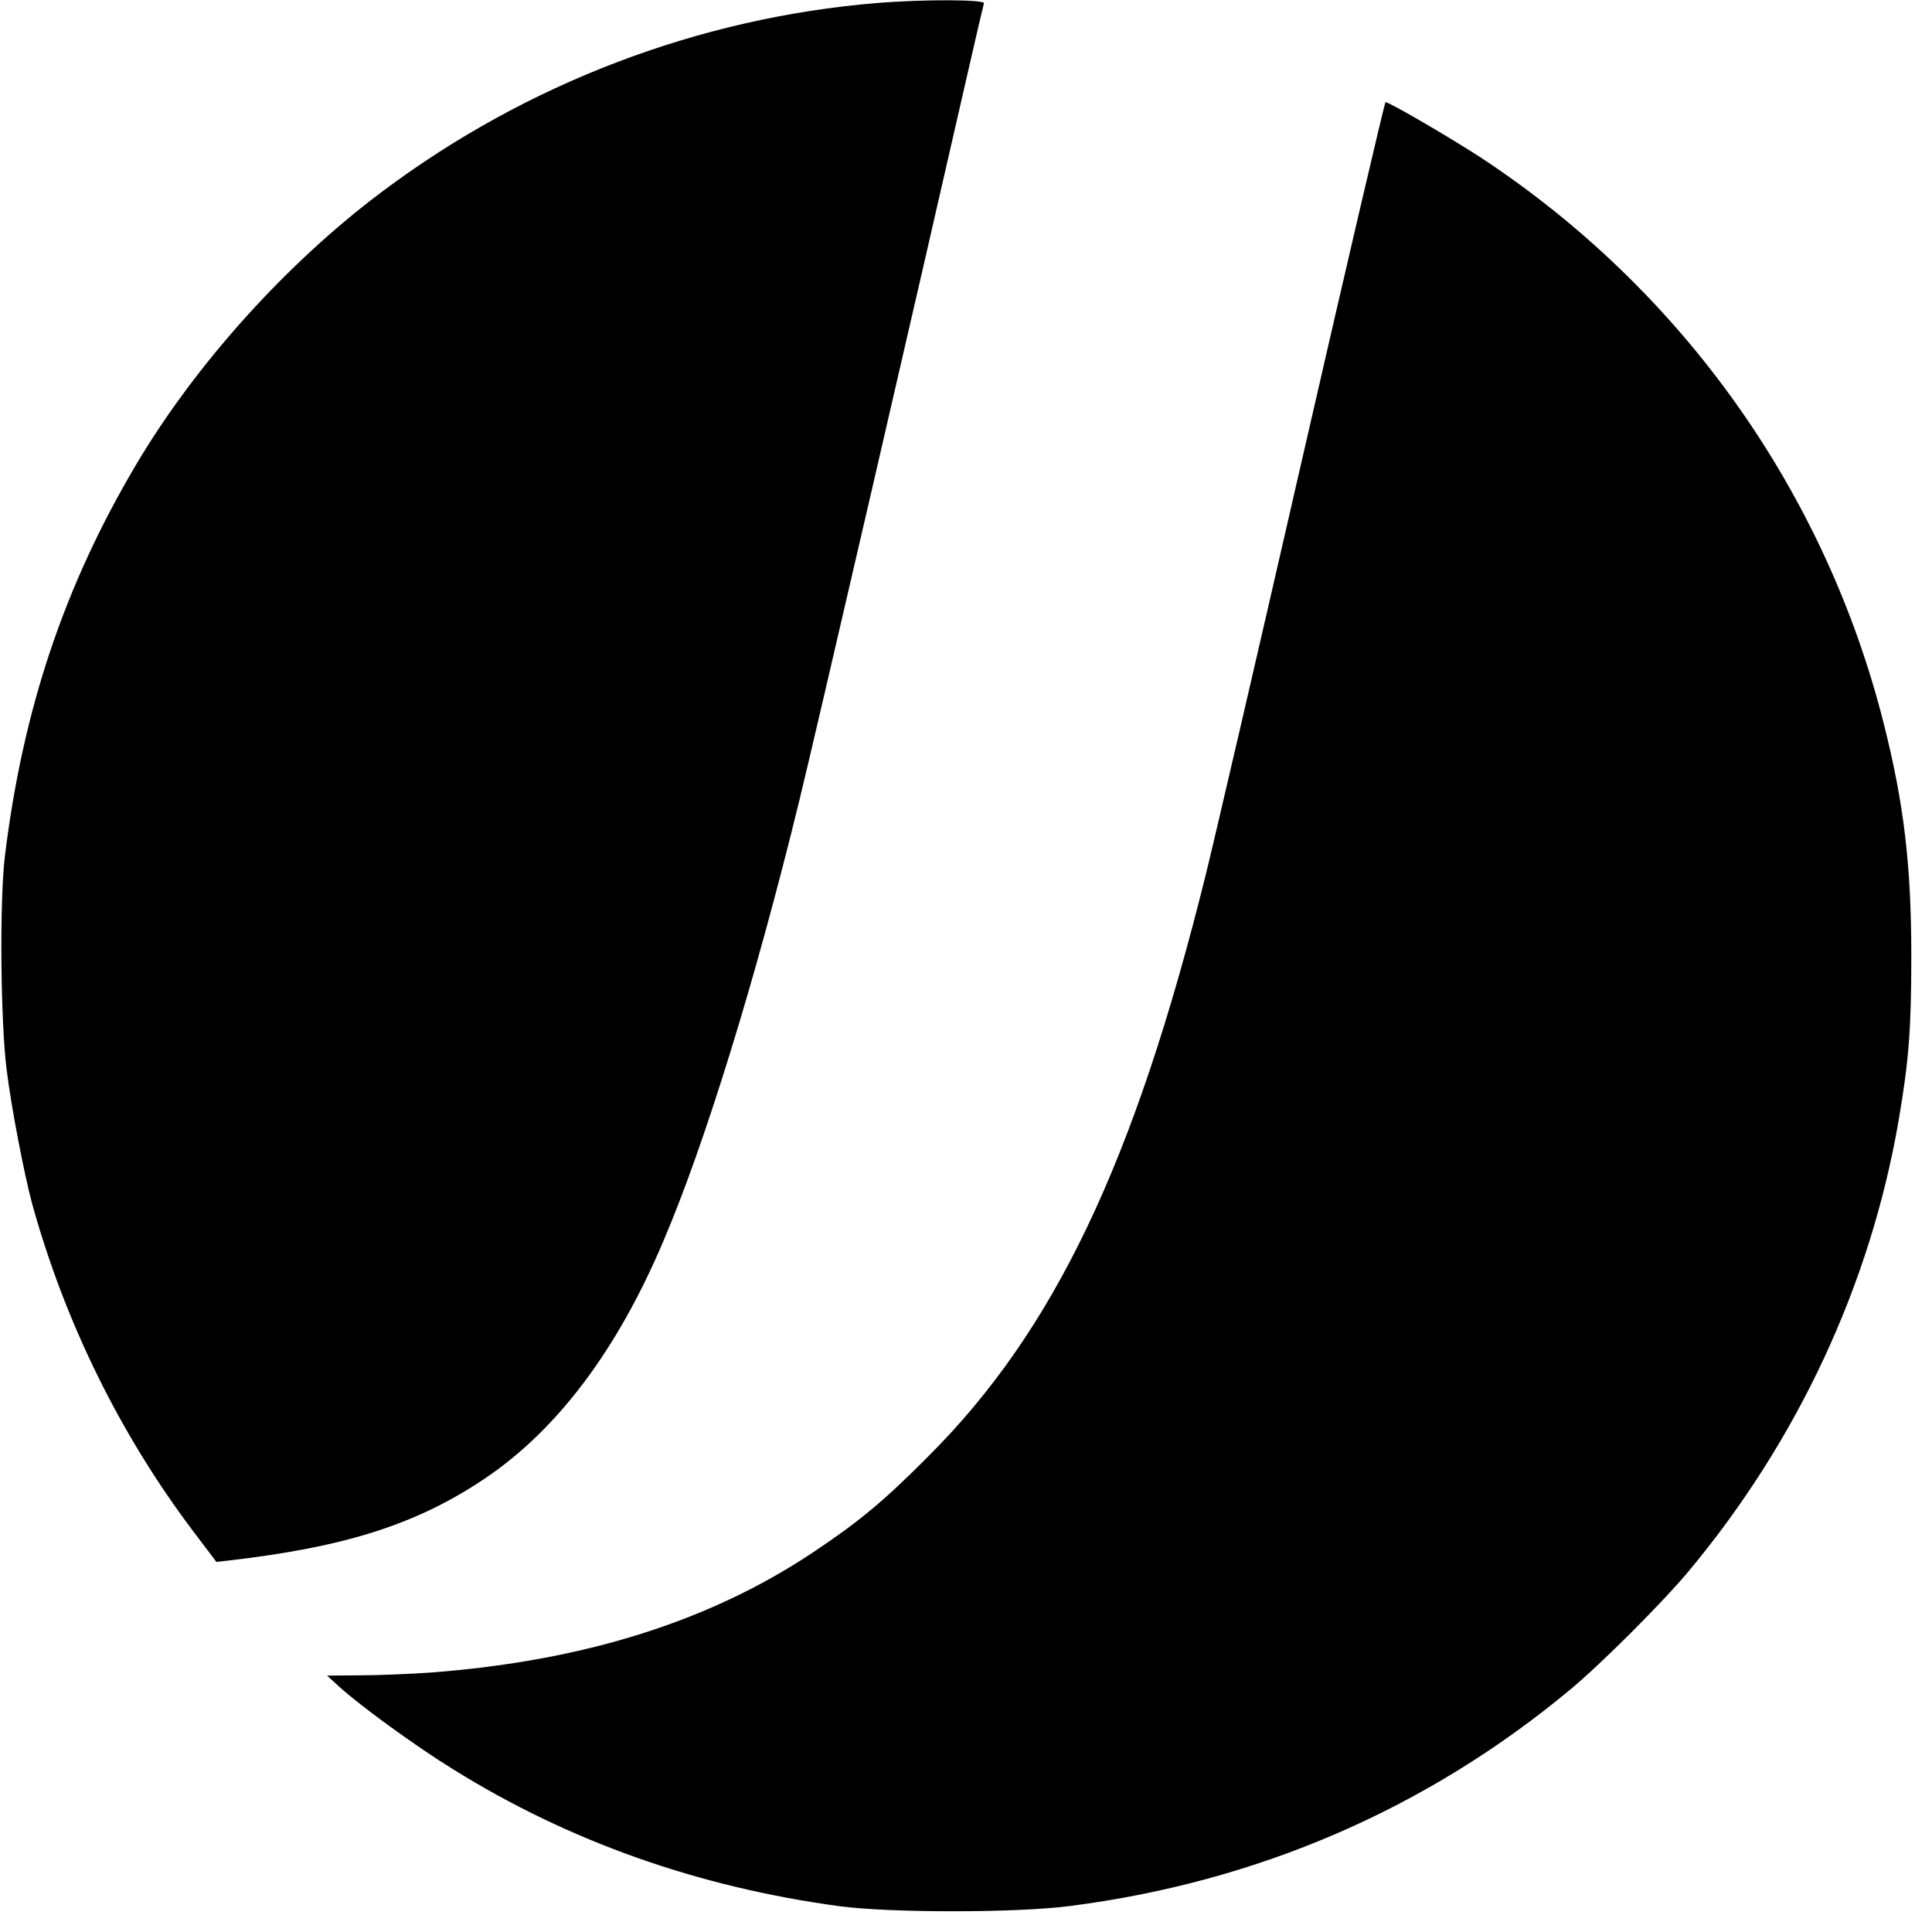
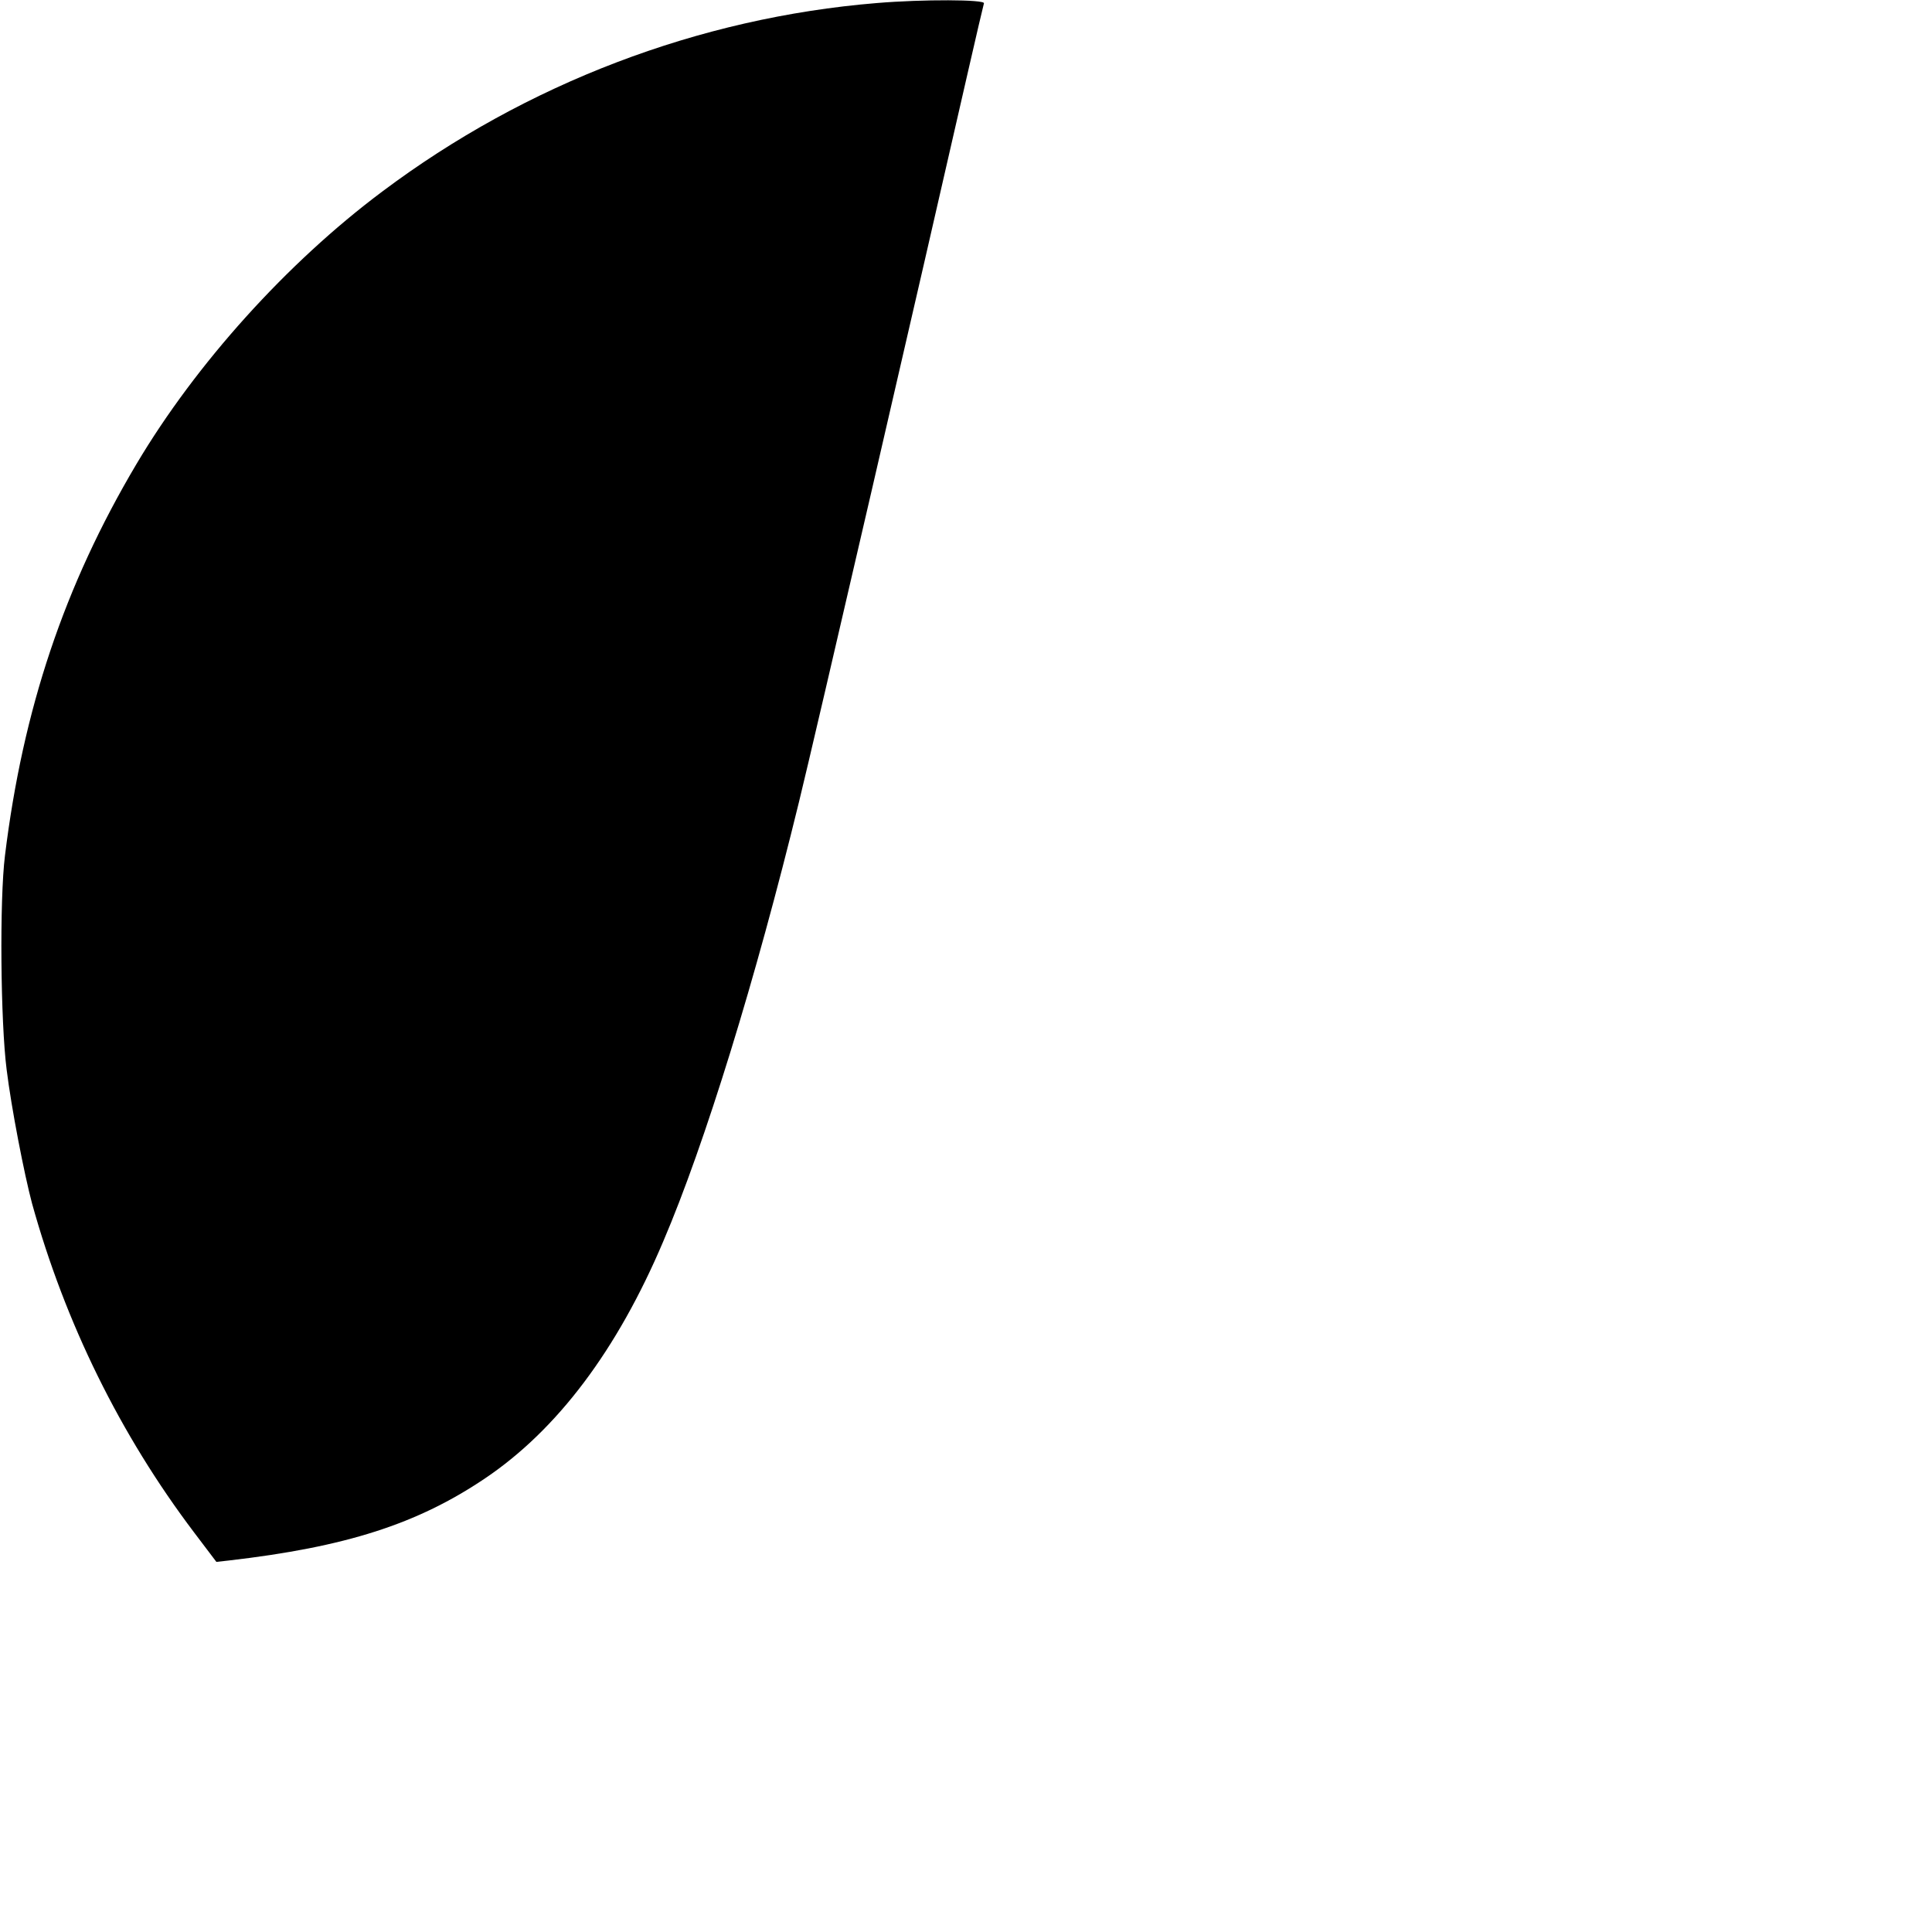
<svg xmlns="http://www.w3.org/2000/svg" version="1.0" width="700pt" height="700pt" viewBox="0 0 700 700" preserveAspectRatio="xMidYMid meet">
  <g transform="translate(0,700) scale(0.1,-0.1)" fill="#000000" stroke="none">
    <path d="M3177 6989 c-645 -53 -1271 -292 -1792 -683 -345 -258 -675 -624 -891 -988 -261 -440 -411 -888 -476 -1418 -20 -160 -16 -603 6 -775 17 -139 64 -380 92 -485 120 -433 320 -839 587 -1192 l81 -107 45 5 c424 49 683 132 929 298 261 176 478 464 645 858 151 353 335 950 492 1593 55 223 441 1894 611 2640 30 132 57 246 59 253 5 14 -221 15 -388 1z" />
-     <path d="M4716 5328 c-164 -717 -321 -1392 -348 -1500 -258 -1040 -548 -1648 -1003 -2103 -163 -164 -252 -238 -420 -350 -375 -250 -830 -393 -1385 -435 -74 -5 -189 -10 -255 -10 l-120 -1 45 -41 c77 -70 278 -216 411 -298 422 -263 891 -428 1404 -497 186 -24 637 -24 830 1 682 87 1296 353 1815 785 113 94 332 313 429 429 395 474 658 1039 760 1632 37 216 46 331 46 595 0 332 -27 555 -100 844 -212 840 -730 1568 -1455 2047 -110 72 -336 204 -350 204 -3 0 -140 -586 -304 -1302z" />
  </g>
</svg>